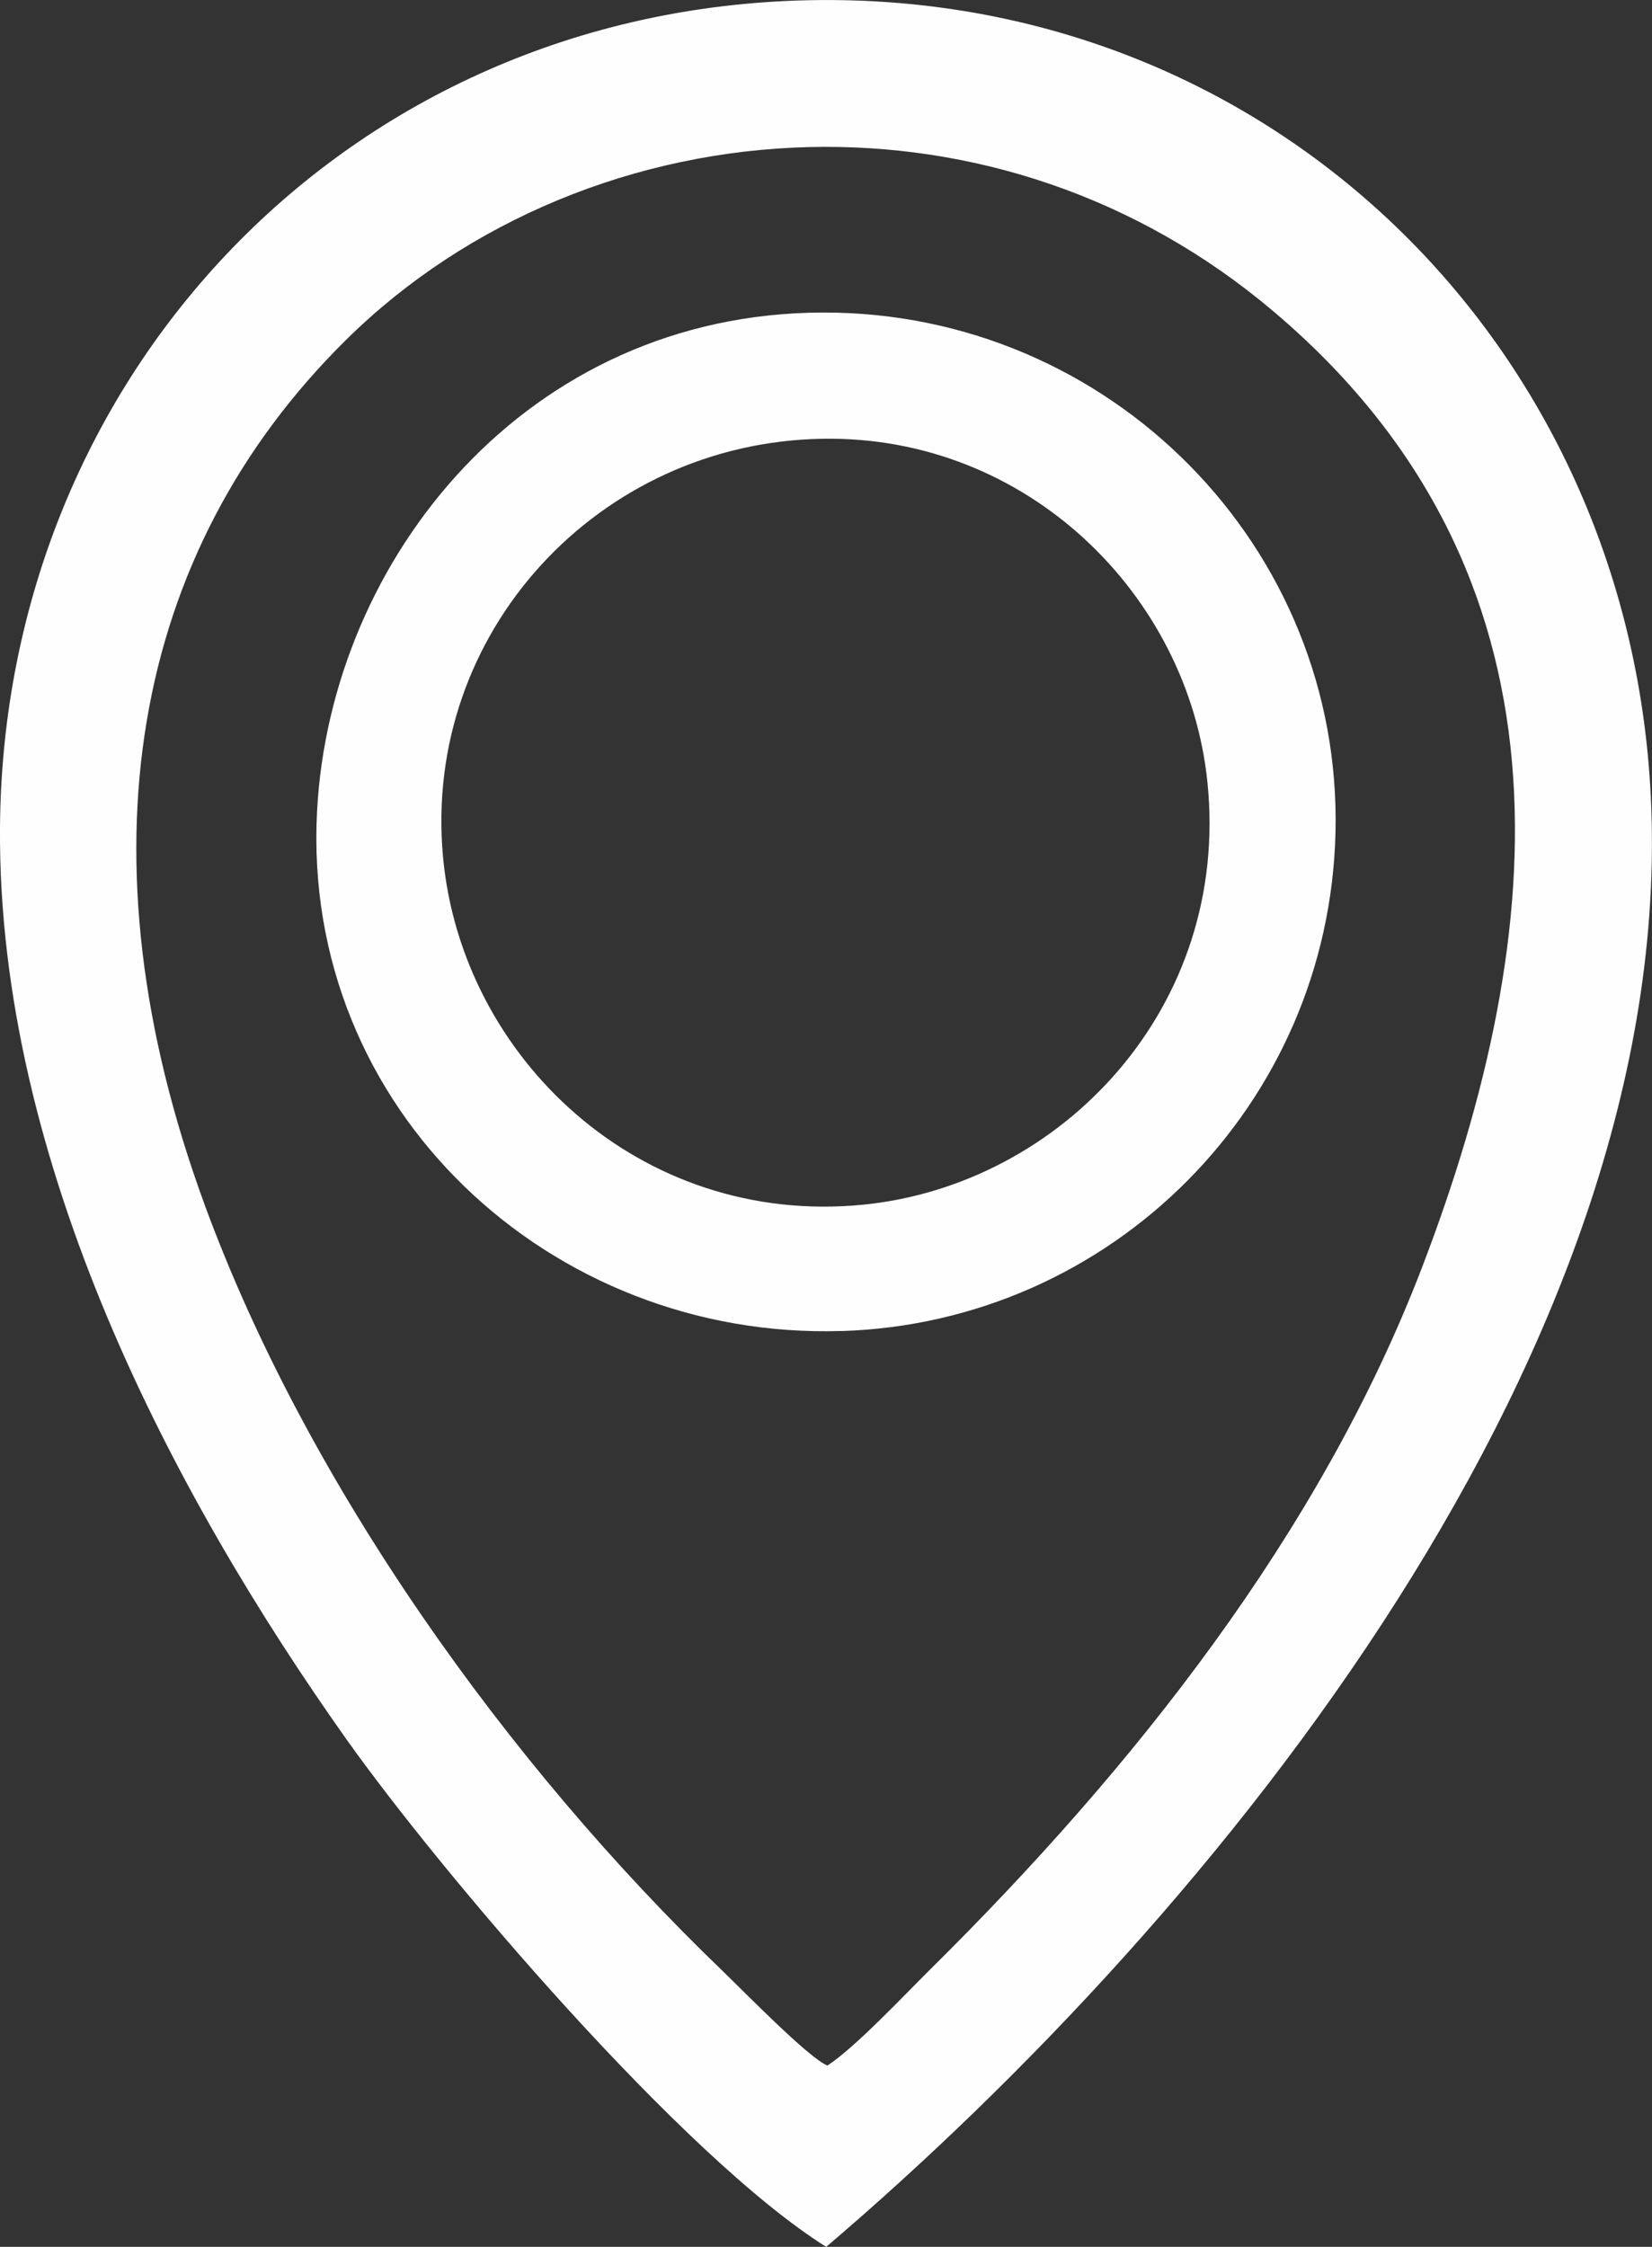
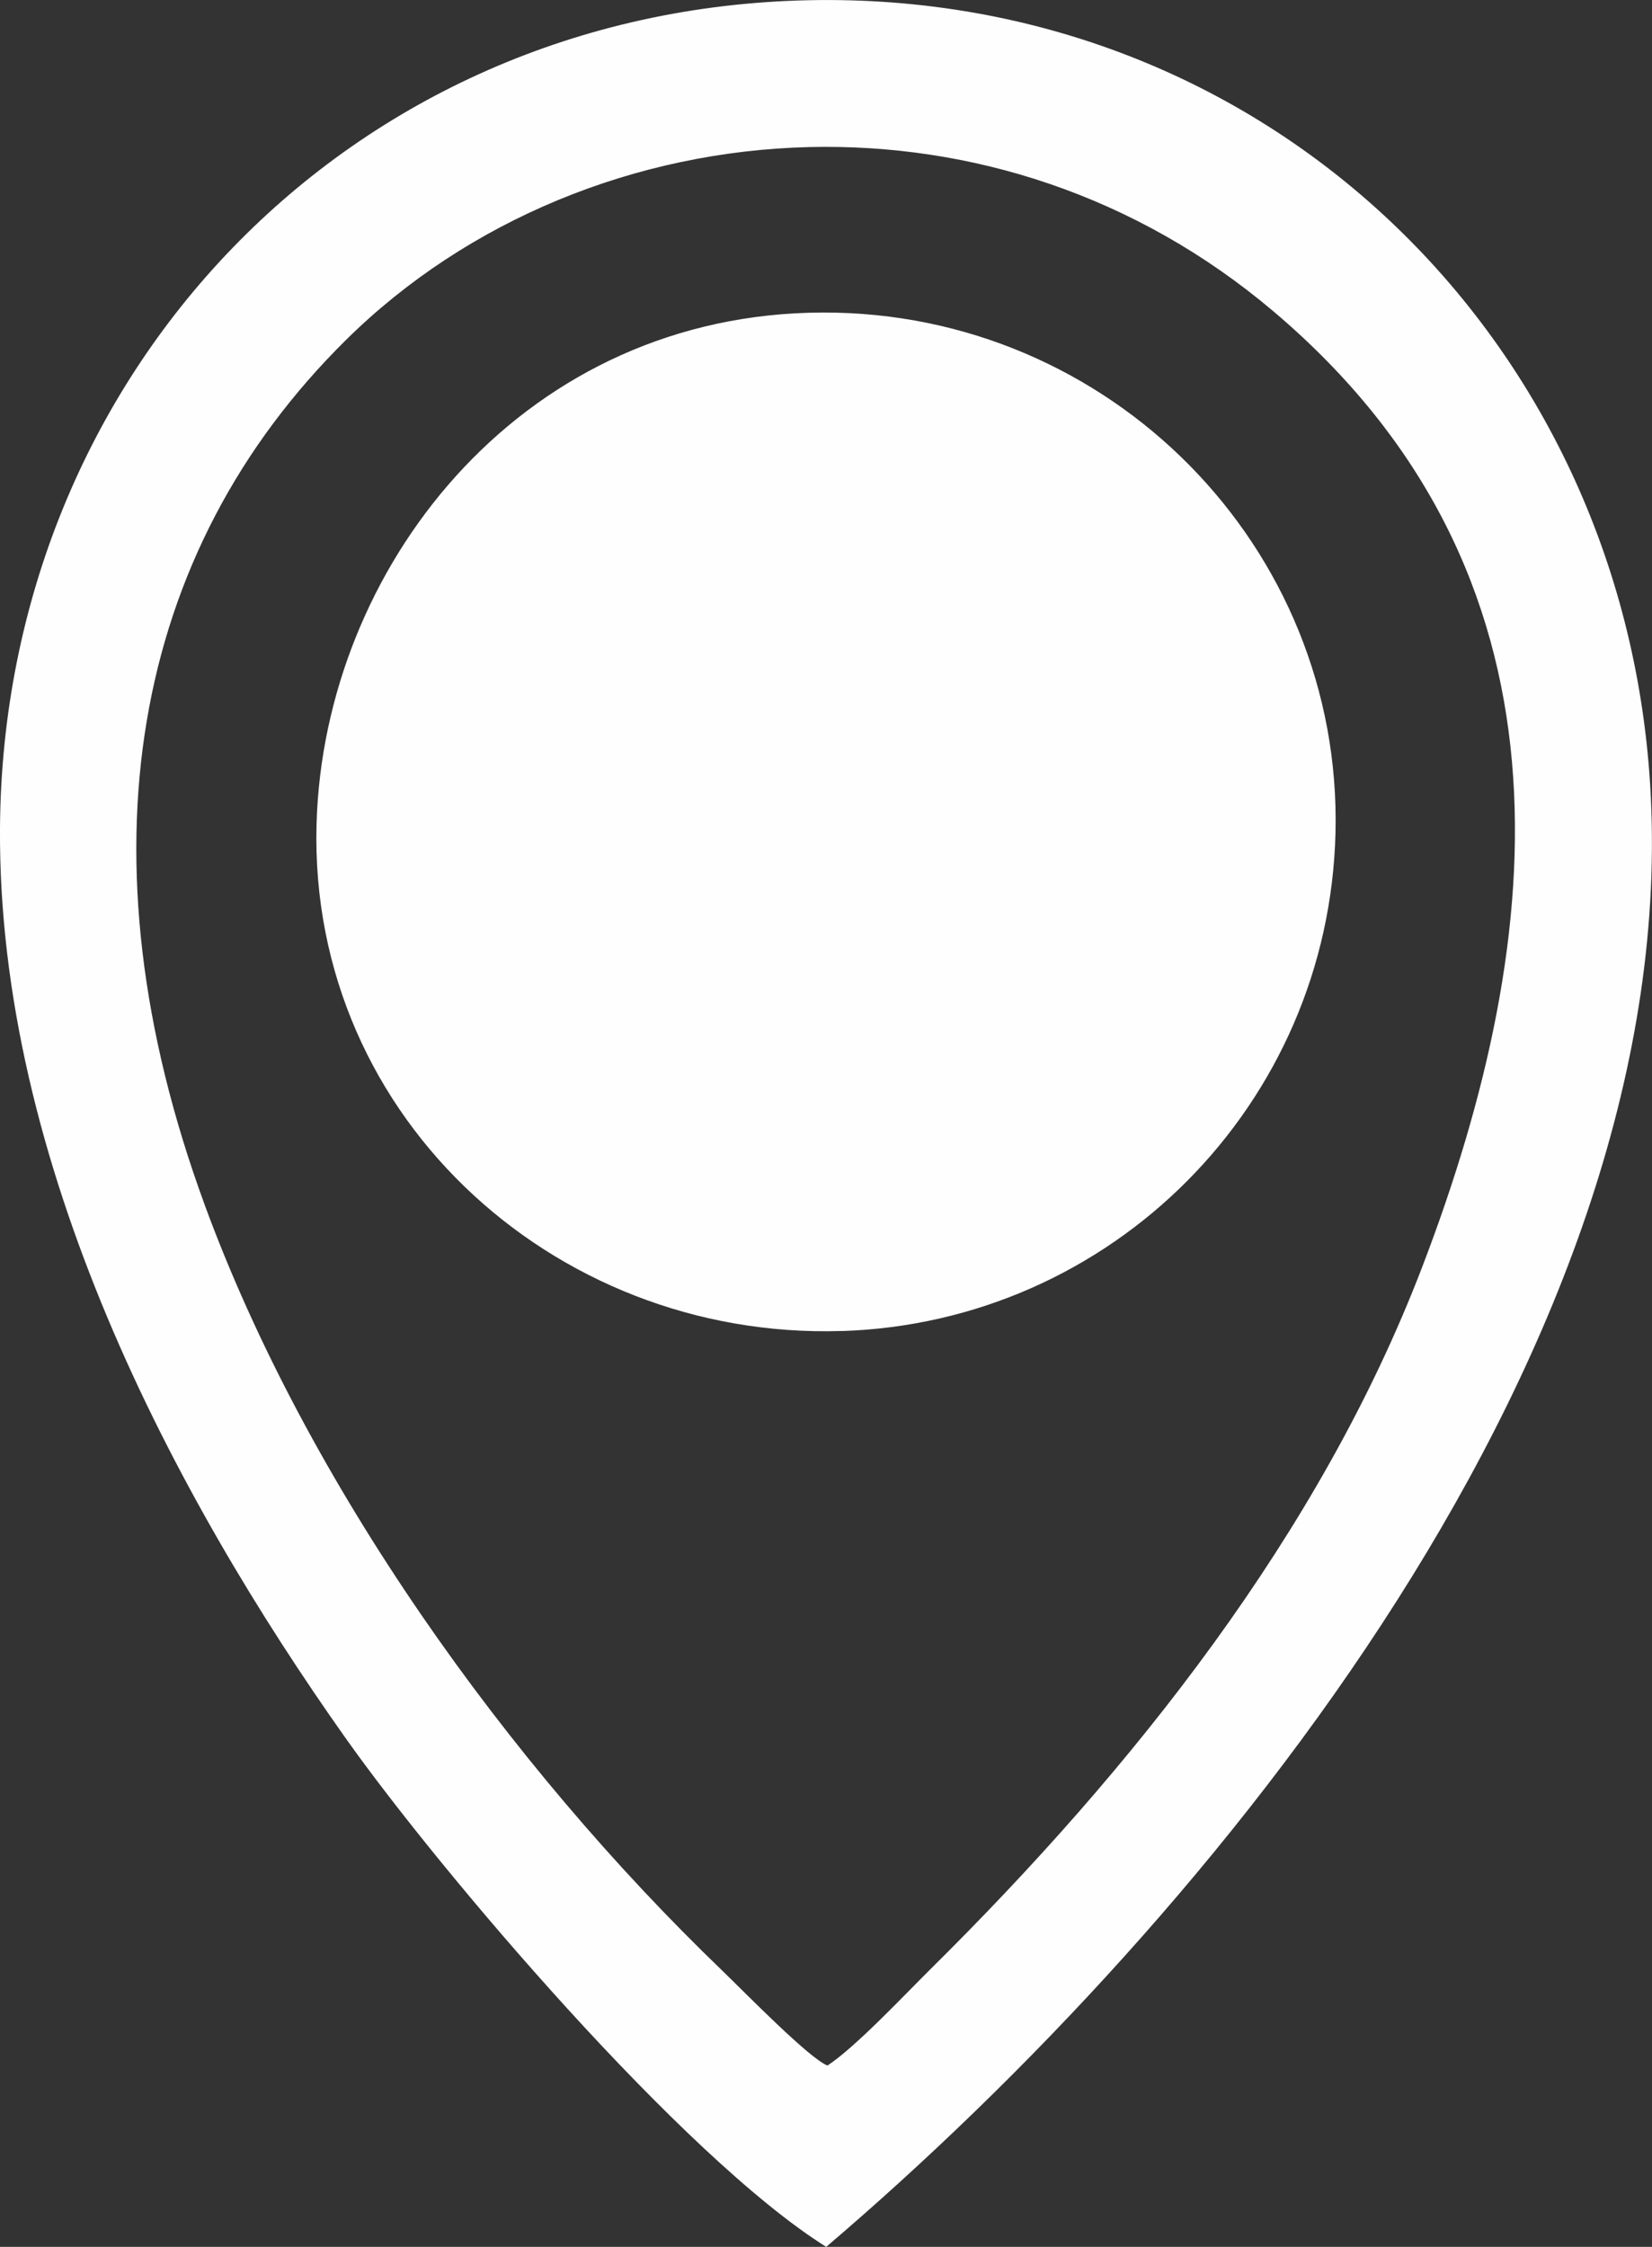
<svg xmlns="http://www.w3.org/2000/svg" xml:space="preserve" width="36.766mm" height="49.999mm" version="1.1" style="shape-rendering:geometricPrecision; text-rendering:geometricPrecision; image-rendering:optimizeQuality; fill-rule:evenodd; clip-rule:evenodd" viewBox="0 0 226.16 307.56">
  <rect x="0" y="0" width="226.16" height="307.56" fill="#333333" stroke="none" />
  <defs>
    <style type="text/css">
   
    .fil0 {fill:#FEFEFE}
   
  </style>
  </defs>
  <g id="Capa_x0020_1">
-     <path class="fil0" d="M0 113.3c-0.31,45.9 23.73,91.33 47.37,124.7 12.94,18.24 46.1,57.26 65.74,69.56 53.29,-45.42 117.57,-123.9 112.79,-200.25 -3.84,-61.2 -52.75,-108.58 -115.19,-107.28 -63.04,1.32 -110.29,51.24 -110.71,113.27zm28 51.56c-17.5,-47.73 -10.05,-89.28 19.37,-118.33 16.63,-16.43 39.65,-25.83 63.44,-26.4 21.99,-0.52 44.65,6.5 63.56,22.52 42.27,35.8 37.93,84.85 20.33,130.78 -13.98,36.49 -39.6,68.68 -67.24,96.04 -3.6,3.56 -10.34,10.76 -14.18,13.27 -2.53,-1 -11.28,-9.98 -14.4,-12.99 -29.43,-28.31 -56.86,-66.66 -70.88,-104.88zm87.23 17.34c36.95,-1.17 66.7,-30.95 67.6,-68.22 0.95,-39.06 -30.85,-71.3 -70.2,-71.2 -40.44,0.11 -67.37,33.6 -69.22,68.2 -2.2,40.91 32.01,72.47 71.82,71.21zm-2.64 -122.14c28.12,-0.48 50.12,21.49 52.71,47.03 3.15,30.87 -20.02,55.1 -47.11,57.81 -30.68,3.04 -55.01,-20.2 -57.54,-47.59 -2.84,-30.73 21.32,-56.75 51.94,-57.25z" />
+     <path class="fil0" d="M0 113.3c-0.31,45.9 23.73,91.33 47.37,124.7 12.94,18.24 46.1,57.26 65.74,69.56 53.29,-45.42 117.57,-123.9 112.79,-200.25 -3.84,-61.2 -52.75,-108.58 -115.19,-107.28 -63.04,1.32 -110.29,51.24 -110.71,113.27zm28 51.56c-17.5,-47.73 -10.05,-89.28 19.37,-118.33 16.63,-16.43 39.65,-25.83 63.44,-26.4 21.99,-0.52 44.65,6.5 63.56,22.52 42.27,35.8 37.93,84.85 20.33,130.78 -13.98,36.49 -39.6,68.68 -67.24,96.04 -3.6,3.56 -10.34,10.76 -14.18,13.27 -2.53,-1 -11.28,-9.98 -14.4,-12.99 -29.43,-28.31 -56.86,-66.66 -70.88,-104.88zm87.23 17.34c36.95,-1.17 66.7,-30.95 67.6,-68.22 0.95,-39.06 -30.85,-71.3 -70.2,-71.2 -40.44,0.11 -67.37,33.6 -69.22,68.2 -2.2,40.91 32.01,72.47 71.82,71.21zm-2.64 -122.14z" />
  </g>
</svg>